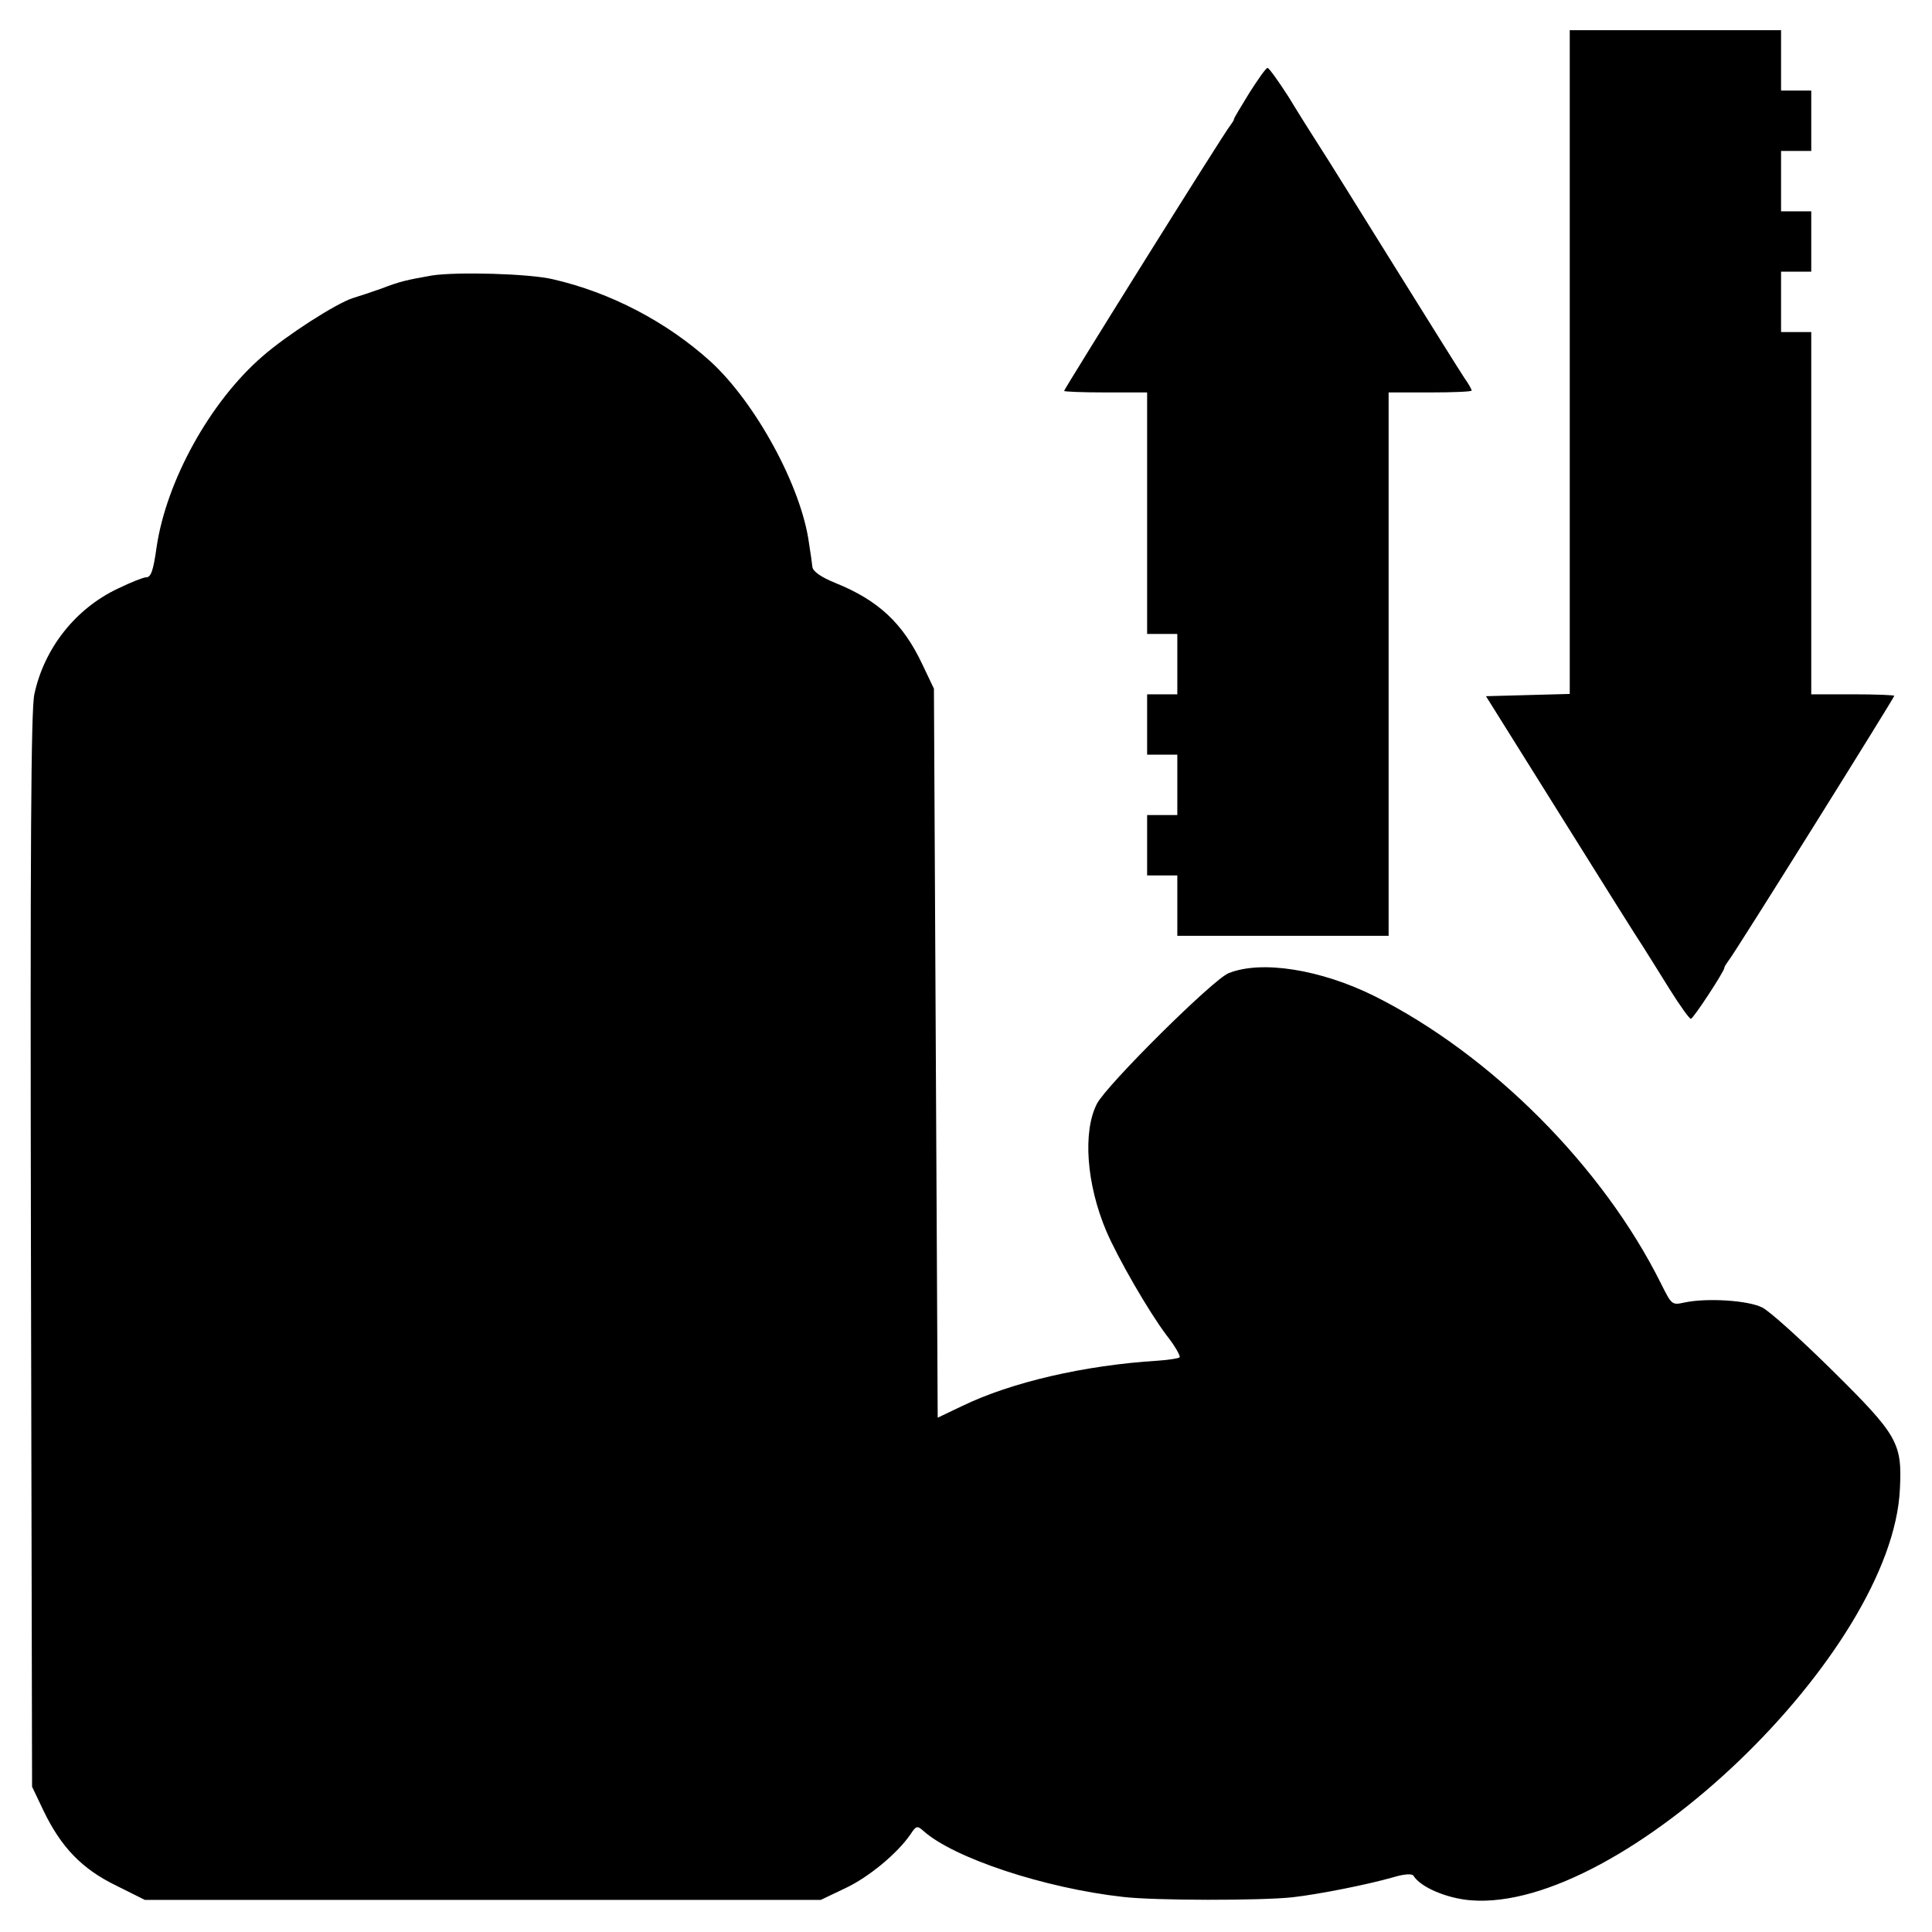
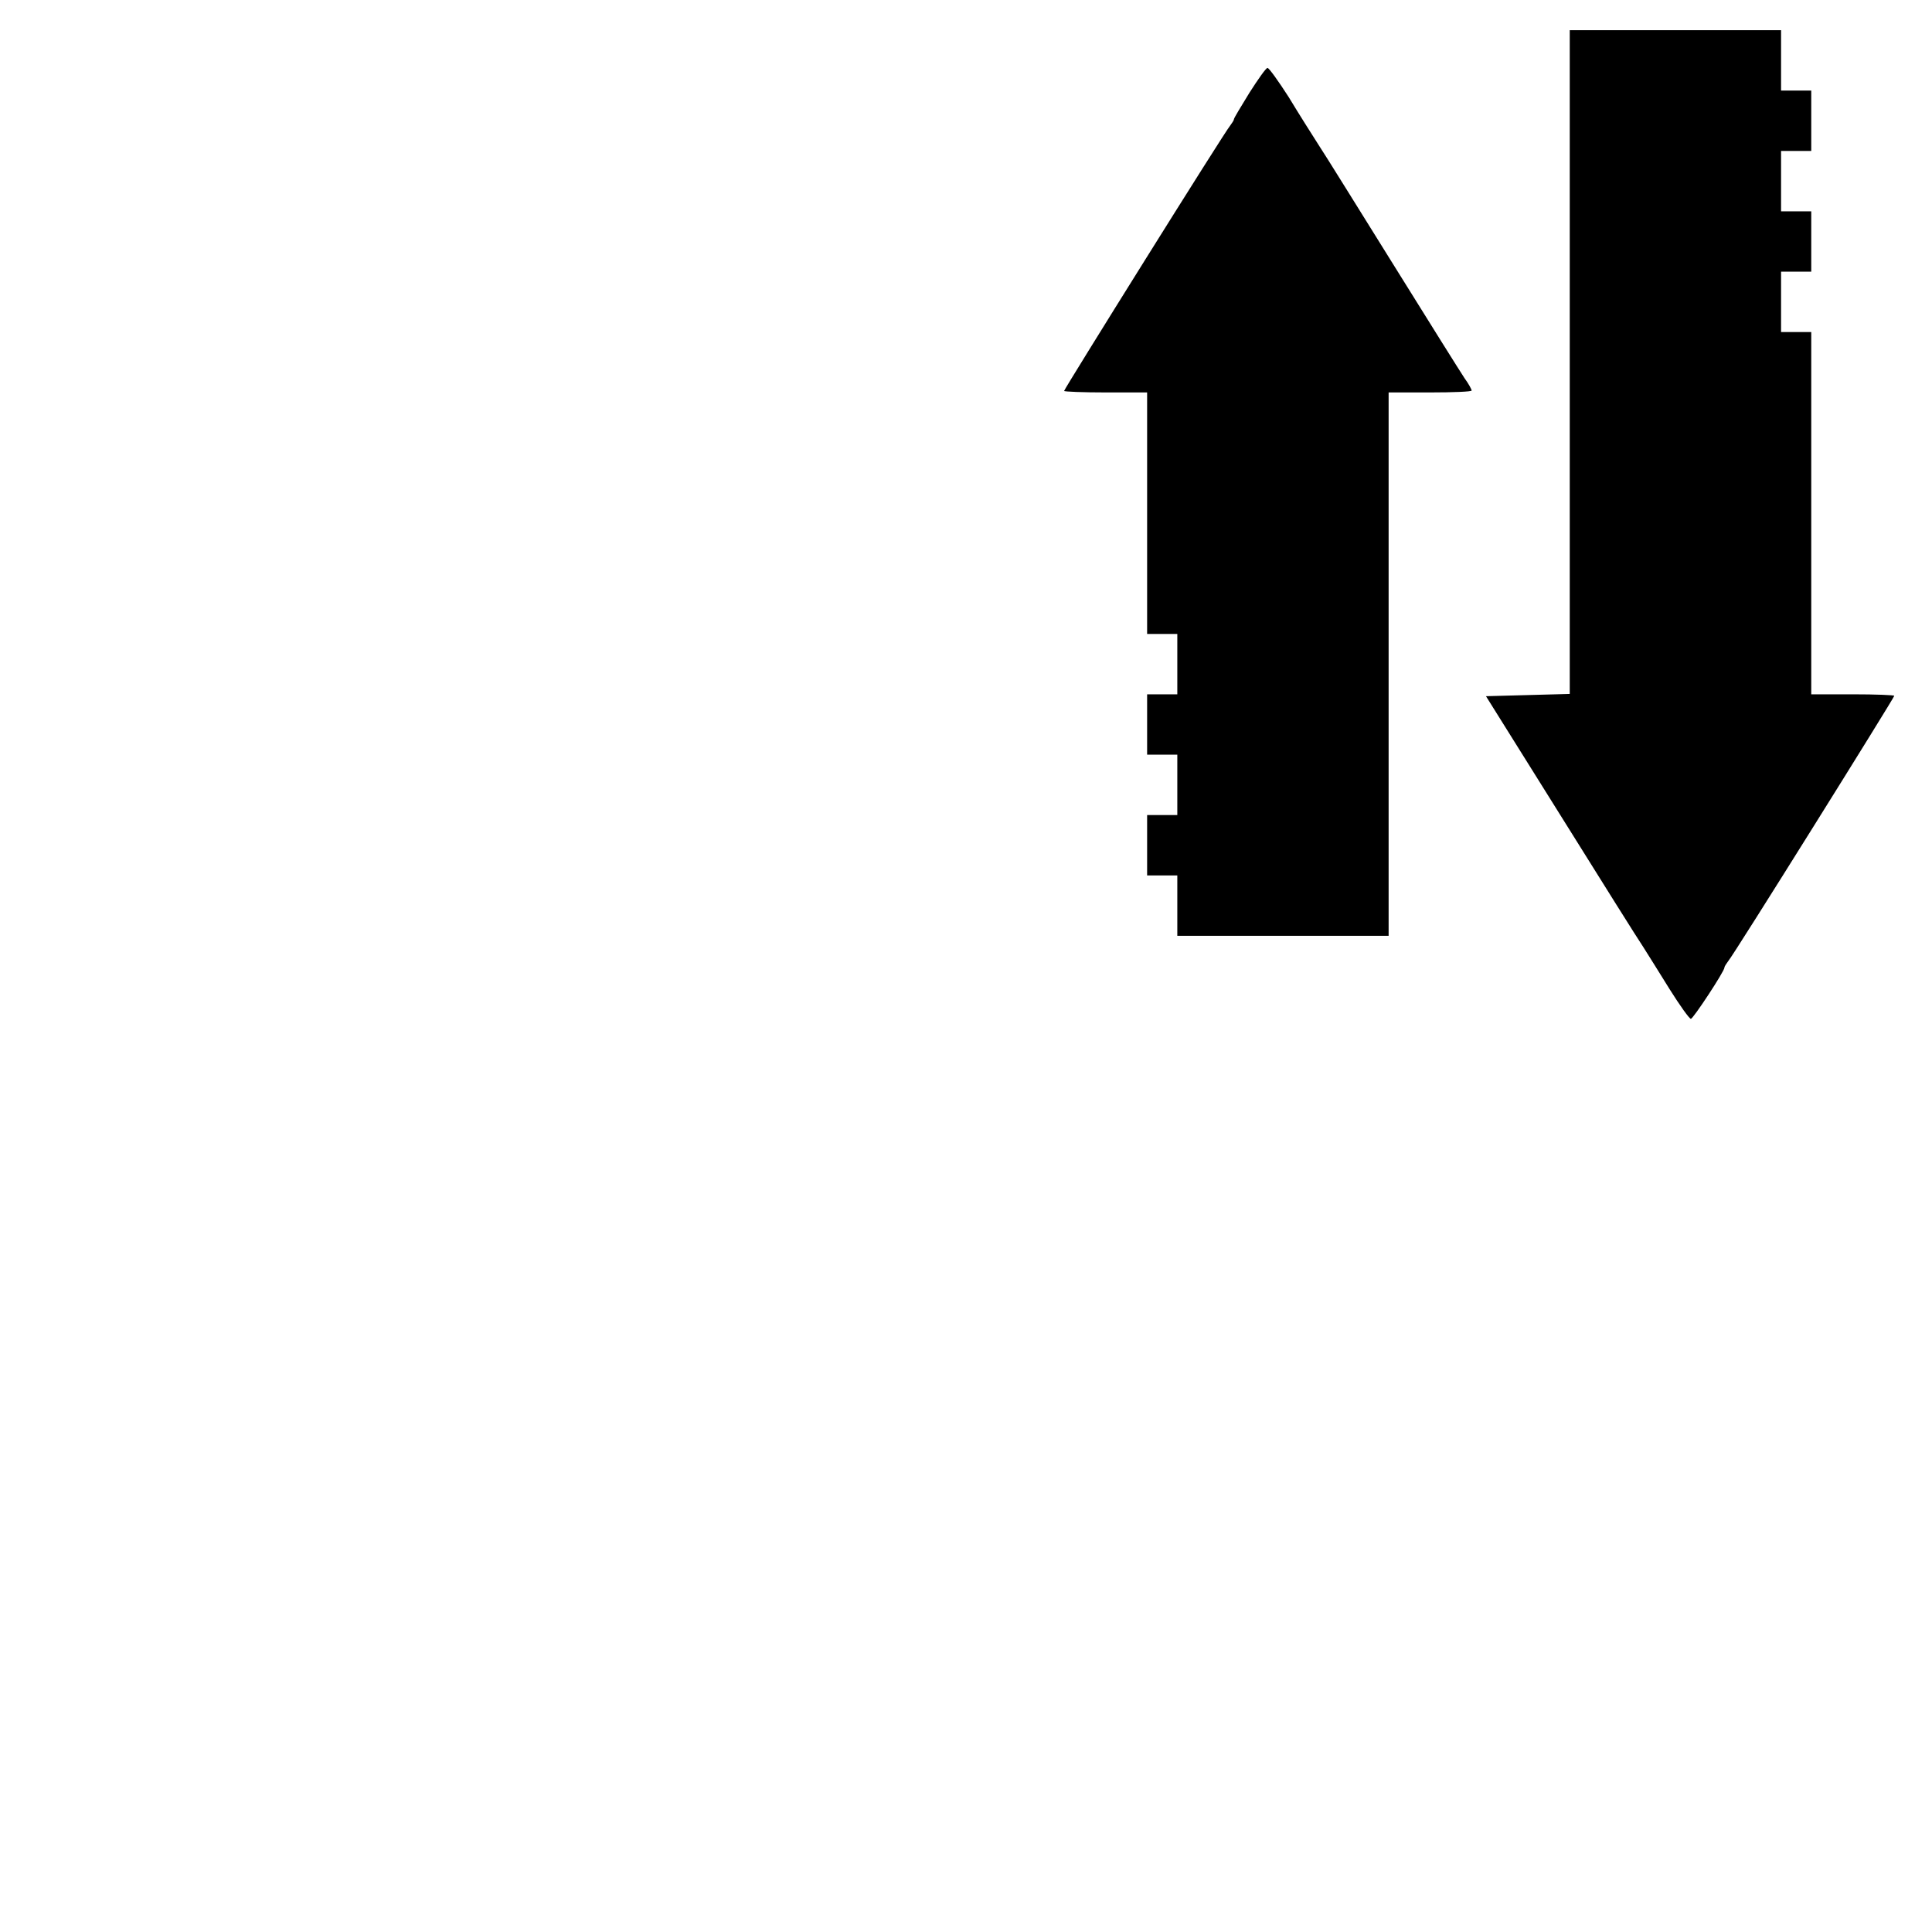
<svg xmlns="http://www.w3.org/2000/svg" version="1.0" width="512pt" height="512pt" viewBox="0 0 512 512" preserveAspectRatio="xMidYMid meet">
  <g transform="translate(0,512) scale(0.1,-0.1)" fill="#000000" stroke="none">
-     <path d="M4160 4160 l0 -879 -111 -3 -111 -3 197 -315 c108 -173 207 -331 220 -350 12 -19 44 -70 70 -112 27 -43 52 -78 56 -78 6 0 89 126 89 136 0 3 5 10 10 17 13 14 440 698 440 703 0 2 -49 4 -110 4 l-110 0 0 480 0 480 -40 0 -40 0 0 80 0 80 40 0 40 0 0 80 0 80 -40 0 -40 0 0 80 0 80 40 0 40 0 0 80 0 80 -40 0 -40 0 0 80 0 80 -280 0 -280 0 0 -880z" />
+     <path d="M4160 4160 l0 -879 -111 -3 -111 -3 197 -315 c108 -173 207 -331 220 -350 12 -19 44 -70 70 -112 27 -43 52 -78 56 -78 6 0 89 126 89 136 0 3 5 10 10 17 13 14 440 698 440 703 0 2 -49 4 -110 4 l-110 0 0 480 0 480 -40 0 -40 0 0 80 0 80 40 0 40 0 0 80 0 80 -40 0 -40 0 0 80 0 80 40 0 40 0 0 80 0 80 -40 0 -40 0 0 80 0 80 -280 0 -280 0 0 -880" />
    <path d="M3311 4874 c-22 -36 -41 -67 -41 -70 0 -3 -5 -10 -10 -17 -13 -14 -440 -698 -440 -703 0 -2 50 -4 110 -4 l110 0 0 -320 0 -320 40 0 40 0 0 -80 0 -80 -40 0 -40 0 0 -80 0 -80 40 0 40 0 0 -80 0 -80 -40 0 -40 0 0 -80 0 -80 40 0 40 0 0 -80 0 -80 280 0 280 0 0 720 0 720 110 0 c61 0 110 2 110 5 0 3 -8 18 -19 33 -10 15 -94 149 -186 297 -93 149 -182 293 -200 320 -18 28 -54 85 -80 128 -27 42 -52 77 -56 77 -4 0 -25 -30 -48 -66z" />
-     <path d="M1145 4390 c-67 -12 -83 -15 -135 -35 -25 -9 -59 -20 -75 -25 -44 -14 -175 -98 -239 -154 -139 -120 -255 -330 -281 -506 -9 -64 -15 -80 -28 -80 -7 0 -40 -13 -75 -30 -112 -53 -195 -158 -221 -280 -9 -41 -11 -411 -9 -1475 l3 -1420 31 -65 c46 -95 101 -153 192 -197 l76 -38 895 0 896 0 65 31 c62 29 138 92 173 143 15 23 18 23 34 9 80 -72 322 -152 529 -175 84 -10 366 -10 449 -1 71 8 201 34 267 53 30 9 50 10 54 4 18 -30 88 -60 152 -65 400 -32 1118 656 1137 1091 6 121 -6 142 -179 313 -83 82 -167 158 -186 167 -37 19 -148 26 -207 13 -32 -7 -33 -6 -61 50 -154 310 -450 607 -759 762 -143 71 -300 96 -387 61 -41 -16 -323 -296 -349 -346 -38 -74 -28 -213 25 -338 31 -72 111 -211 159 -275 23 -29 38 -56 35 -59 -3 -3 -29 -7 -58 -9 -194 -12 -388 -57 -518 -120 l-65 -31 -5 966 -5 966 -31 65 c-51 108 -116 169 -230 215 -37 15 -59 30 -61 42 -1 10 -5 38 -9 63 -20 150 -141 372 -261 482 -116 105 -265 183 -418 218 -63 15 -254 20 -320 10z" />
  </g>
</svg>